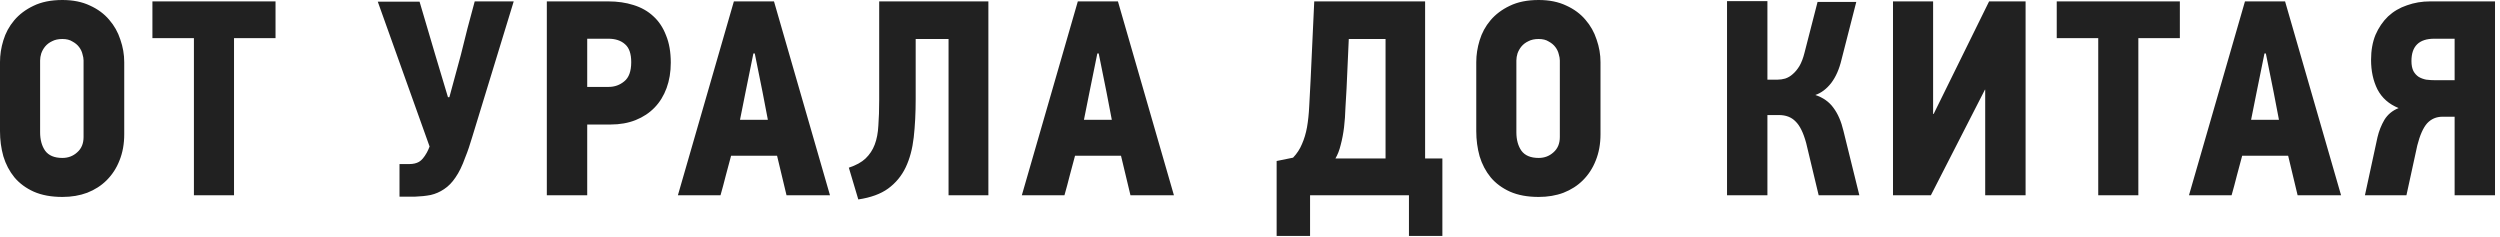
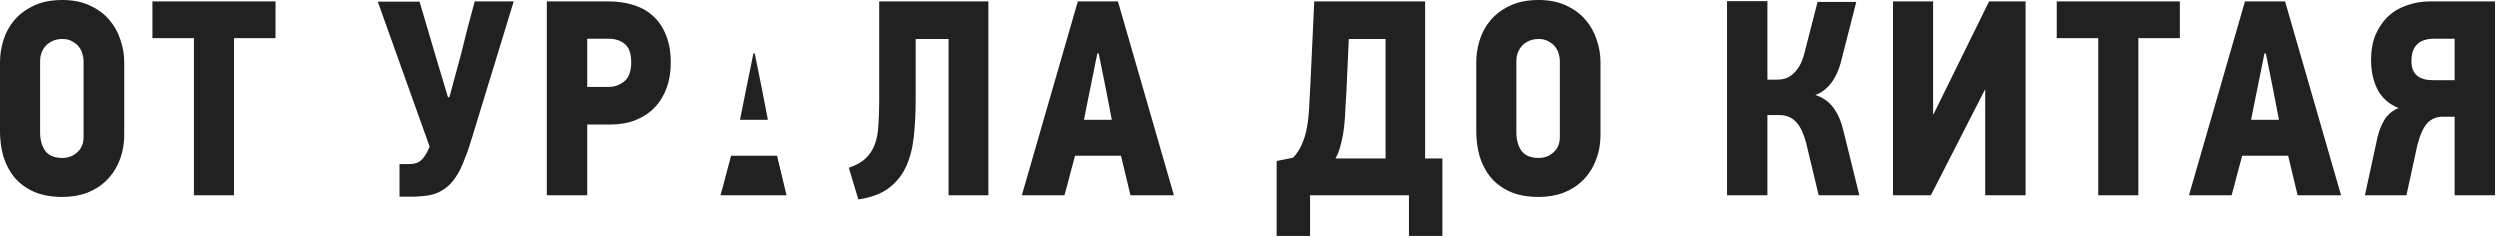
<svg xmlns="http://www.w3.org/2000/svg" width="359" height="34" viewBox="0 0 359 34" fill="none">
-   <path d="M17.84 19.28C17.84 20.667 17.614 21.92 17.16 23.04C16.734 24.133 16.12 25.08 15.32 25.88C14.547 26.653 13.614 27.253 12.52 27.68C11.454 28.08 10.267 28.28 8.96 28.28C7.36 28.28 5.987 28.027 4.84 27.52C3.72 27.013 2.8 26.333 2.08 25.48C1.36 24.6 0.827 23.587 0.48 22.44C0.16 21.293 0 20.093 0 18.84V8.92C0 7.88 0.16 6.84 0.48 5.8C0.8 4.733 1.32 3.773 2.04 2.92C2.76 2.067 3.68 1.373 4.8 0.84C5.947 0.28 7.334 3.76701e-05 8.96 3.76701e-05C10.48 3.76701e-05 11.8 0.267 12.92 0.8C14.04 1.307 14.96 1.987 15.68 2.84C16.4 3.667 16.934 4.613 17.28 5.68C17.654 6.747 17.84 7.827 17.84 8.92V19.28ZM12 8.68C12 8.413 11.947 8.107 11.84 7.76C11.76 7.413 11.6 7.08 11.36 6.76C11.12 6.44 10.8 6.173 10.4 5.96C10.027 5.72 9.547 5.6 8.96 5.6C8.374 5.6 7.88 5.707 7.48 5.92C7.08 6.107 6.747 6.36 6.48 6.68C6.24 6.973 6.054 7.307 5.92 7.68C5.814 8.027 5.76 8.36 5.76 8.68V19C5.76 20.067 6 20.947 6.48 21.64C6.987 22.333 7.814 22.68 8.96 22.68C9.787 22.68 10.494 22.413 11.08 21.88C11.694 21.347 12 20.613 12 19.68V8.68ZM33.606 5.48V28.04H27.846V5.48H21.887V0.2H39.566V5.48H33.606ZM64.529 13.96L66.169 7.92C66.489 6.613 66.809 5.333 67.129 4.08C67.475 2.8 67.822 1.507 68.169 0.2H73.769L67.809 19.68C67.649 20.213 67.489 20.72 67.329 21.2C67.169 21.68 66.995 22.147 66.809 22.6C66.382 23.8 65.915 24.76 65.409 25.48C64.929 26.2 64.382 26.76 63.769 27.16C63.182 27.56 62.542 27.84 61.849 28C61.155 28.133 60.409 28.213 59.609 28.24H57.369V23.56H58.769C59.329 23.56 59.795 23.453 60.169 23.24C60.542 23.027 60.915 22.587 61.289 21.92C61.342 21.787 61.409 21.653 61.489 21.52C61.569 21.36 61.635 21.2 61.689 21.04L54.249 0.24H60.249L62.529 7.96L64.329 13.96H64.529ZM96.324 9C96.324 10.333 96.124 11.547 95.724 12.64C95.324 13.733 94.751 14.667 94.004 15.44C93.257 16.213 92.351 16.813 91.284 17.24C90.217 17.667 89.017 17.88 87.684 17.88H84.324V28.04H78.524V0.2H87.364C88.671 0.2 89.871 0.373 90.964 0.72C92.084 1.067 93.031 1.6 93.804 2.32C94.604 3.04 95.217 3.96 95.644 5.08C96.097 6.173 96.324 7.48 96.324 9ZM90.644 8.92C90.644 7.72 90.351 6.867 89.764 6.36C89.177 5.827 88.377 5.56 87.364 5.56H84.324V12.48H87.404C88.257 12.48 89.004 12.213 89.644 11.68C90.311 11.147 90.644 10.227 90.644 8.92ZM111.585 22.36H104.985C104.745 23.293 104.491 24.24 104.225 25.2C103.985 26.16 103.731 27.107 103.465 28.04H97.345L105.385 0.2H111.145L119.185 28.04H112.945L111.585 22.36ZM107.065 13.2L106.265 17.2H110.265L109.505 13.24L108.385 7.68H108.185L107.065 13.2ZM141.932 0.2V28.04H136.212V5.6H131.492V14.2C131.492 16.227 131.399 18.067 131.212 19.72C131.025 21.373 130.639 22.813 130.052 24.04C129.465 25.267 128.625 26.28 127.532 27.08C126.465 27.853 125.039 28.373 123.252 28.64L121.892 24.08C122.932 23.733 123.732 23.293 124.292 22.76C124.879 22.2 125.319 21.533 125.612 20.76C125.905 19.987 126.079 19.08 126.132 18.04C126.212 16.973 126.252 15.747 126.252 14.36V0.2H141.932ZM160.975 22.36H154.375C154.135 23.293 153.882 24.24 153.615 25.2C153.375 26.16 153.122 27.107 152.855 28.04H146.735L154.775 0.2H160.535L168.575 28.04H162.335L160.975 22.36ZM156.455 13.2L155.655 17.2H159.655L158.895 13.24L157.775 7.68H157.575L156.455 13.2ZM188.125 28.04V33.88H183.325V23.12L185.685 22.64C186.245 22.053 186.671 21.4 186.965 20.68C187.285 19.96 187.525 19.16 187.685 18.28C187.845 17.373 187.951 16.36 188.005 15.24C188.058 14.12 188.125 12.853 188.205 11.44L188.725 0.2H204.645V22.76H207.125V33.88H202.325V28.04H188.125ZM193.365 12.72C193.311 13.6 193.258 14.52 193.205 15.48C193.178 16.44 193.111 17.373 193.005 18.28C192.898 19.16 192.738 20 192.525 20.8C192.338 21.573 192.085 22.227 191.765 22.76H198.965V5.6H193.685L193.365 12.72ZM229.832 19.28C229.832 20.667 229.606 21.92 229.152 23.04C228.726 24.133 228.112 25.08 227.312 25.88C226.539 26.653 225.606 27.253 224.512 27.68C223.446 28.08 222.259 28.28 220.952 28.28C219.352 28.28 217.979 28.027 216.832 27.52C215.712 27.013 214.792 26.333 214.072 25.48C213.352 24.6 212.819 23.587 212.472 22.44C212.152 21.293 211.992 20.093 211.992 18.84V8.92C211.992 7.88 212.152 6.84 212.472 5.8C212.792 4.733 213.312 3.773 214.032 2.92C214.752 2.067 215.672 1.373 216.792 0.84C217.939 0.28 219.326 3.76701e-05 220.952 3.76701e-05C222.472 3.76701e-05 223.792 0.267 224.912 0.8C226.032 1.307 226.952 1.987 227.672 2.84C228.392 3.667 228.926 4.613 229.272 5.68C229.646 6.747 229.832 7.827 229.832 8.92V19.28ZM223.992 8.68C223.992 8.413 223.939 8.107 223.832 7.76C223.752 7.413 223.592 7.08 223.352 6.76C223.112 6.44 222.792 6.173 222.392 5.96C222.019 5.72 221.539 5.6 220.952 5.6C220.366 5.6 219.872 5.707 219.472 5.92C219.072 6.107 218.739 6.36 218.472 6.68C218.232 6.973 218.046 7.307 217.912 7.68C217.806 8.027 217.752 8.36 217.752 8.68V19C217.752 20.067 217.992 20.947 218.472 21.64C218.979 22.333 219.806 22.68 220.952 22.68C221.779 22.68 222.486 22.413 223.072 21.88C223.686 21.347 223.992 20.613 223.992 19.68V8.68ZM248.001 28.04V0.16H253.801V11.44H255.241C255.614 11.44 255.987 11.387 256.361 11.28C256.761 11.147 257.121 10.933 257.441 10.64C257.787 10.347 258.107 9.96 258.401 9.48C258.694 8.973 258.934 8.347 259.121 7.6L261.001 0.28H266.561L264.441 8.56C264.121 9.92 263.627 11.04 262.961 11.92C262.294 12.773 261.534 13.347 260.681 13.64C261.801 14.013 262.667 14.627 263.281 15.48C263.921 16.333 264.401 17.44 264.721 18.8L267.001 28.04H261.161L259.361 20.52C258.961 19.053 258.454 18.027 257.841 17.44C257.254 16.827 256.454 16.52 255.441 16.52H253.801V28.04H248.001ZM285.074 28.04V12.88H285.034L277.274 28.04H271.834V0.2H277.594V16.36H277.674L285.634 0.2H290.874V28.04H285.074ZM307.067 5.48V28.04H301.307V5.48H295.347V0.2H313.027V5.48H307.067ZM328.577 22.36H321.977C321.737 23.293 321.483 24.24 321.217 25.2C320.977 26.16 320.723 27.107 320.457 28.04H314.337L322.377 0.2H328.137L336.177 28.04H329.937L328.577 22.36ZM324.057 13.2L323.257 17.2H327.257L326.497 13.24L325.377 7.68H325.177L324.057 13.2ZM358.284 0.2V28.04H352.484V16.76H350.764C349.858 16.76 349.111 17.08 348.524 17.72C347.964 18.36 347.498 19.413 347.124 20.88L345.564 28.04H339.604L341.404 19.72C341.618 18.813 341.951 17.973 342.404 17.2C342.884 16.427 343.564 15.867 344.444 15.52C343.058 14.96 342.044 14.067 341.404 12.84C340.791 11.613 340.484 10.2 340.484 8.6C340.484 7.24 340.698 6.04 341.124 5C341.578 3.96 342.178 3.08 342.924 2.36C343.698 1.64 344.604 1.107 345.644 0.76C346.684 0.387 347.791 0.2 348.964 0.2H358.284ZM346.284 8.76C346.284 9.347 346.378 9.827 346.564 10.2C346.751 10.547 347.004 10.827 347.324 11.04C347.644 11.227 348.004 11.36 348.404 11.44C348.831 11.493 349.284 11.52 349.764 11.52H352.484V5.56H349.564C347.378 5.56 346.284 6.627 346.284 8.76Z" fill="#212121" />
+   <path d="M17.84 19.28C17.84 20.667 17.614 21.92 17.16 23.04C16.734 24.133 16.12 25.08 15.32 25.88C14.547 26.653 13.614 27.253 12.52 27.68C11.454 28.08 10.267 28.28 8.96 28.28C7.36 28.28 5.987 28.027 4.84 27.52C3.72 27.013 2.8 26.333 2.08 25.48C1.36 24.6 0.827 23.587 0.48 22.44C0.16 21.293 0 20.093 0 18.84V8.92C0 7.88 0.16 6.84 0.48 5.8C0.8 4.733 1.32 3.773 2.04 2.92C2.76 2.067 3.68 1.373 4.8 0.84C5.947 0.28 7.334 3.76701e-05 8.96 3.76701e-05C10.48 3.76701e-05 11.8 0.267 12.92 0.8C14.04 1.307 14.96 1.987 15.68 2.84C16.4 3.667 16.934 4.613 17.28 5.68C17.654 6.747 17.84 7.827 17.84 8.92V19.28ZM12 8.68C12 8.413 11.947 8.107 11.84 7.76C11.76 7.413 11.6 7.08 11.36 6.76C11.12 6.44 10.8 6.173 10.4 5.96C10.027 5.72 9.547 5.6 8.96 5.6C8.374 5.6 7.88 5.707 7.48 5.92C7.08 6.107 6.747 6.36 6.48 6.68C6.24 6.973 6.054 7.307 5.92 7.68C5.814 8.027 5.76 8.36 5.76 8.68V19C5.76 20.067 6 20.947 6.48 21.64C6.987 22.333 7.814 22.68 8.96 22.68C9.787 22.68 10.494 22.413 11.08 21.88C11.694 21.347 12 20.613 12 19.68V8.68ZM33.606 5.48V28.04H27.846V5.48H21.887V0.2H39.566V5.48H33.606ZM64.529 13.96L66.169 7.92C66.489 6.613 66.809 5.333 67.129 4.08C67.475 2.8 67.822 1.507 68.169 0.2H73.769L67.809 19.68C67.649 20.213 67.489 20.72 67.329 21.2C67.169 21.68 66.995 22.147 66.809 22.6C66.382 23.8 65.915 24.76 65.409 25.48C64.929 26.2 64.382 26.76 63.769 27.16C63.182 27.56 62.542 27.84 61.849 28C61.155 28.133 60.409 28.213 59.609 28.24H57.369V23.56H58.769C59.329 23.56 59.795 23.453 60.169 23.24C60.542 23.027 60.915 22.587 61.289 21.92C61.342 21.787 61.409 21.653 61.489 21.52C61.569 21.36 61.635 21.2 61.689 21.04L54.249 0.24H60.249L62.529 7.96L64.329 13.96H64.529ZM96.324 9C96.324 10.333 96.124 11.547 95.724 12.64C95.324 13.733 94.751 14.667 94.004 15.44C93.257 16.213 92.351 16.813 91.284 17.24C90.217 17.667 89.017 17.88 87.684 17.88H84.324V28.04H78.524V0.2H87.364C88.671 0.2 89.871 0.373 90.964 0.72C92.084 1.067 93.031 1.6 93.804 2.32C94.604 3.04 95.217 3.96 95.644 5.08C96.097 6.173 96.324 7.48 96.324 9ZM90.644 8.92C90.644 7.72 90.351 6.867 89.764 6.36C89.177 5.827 88.377 5.56 87.364 5.56H84.324V12.48H87.404C88.257 12.48 89.004 12.213 89.644 11.68C90.311 11.147 90.644 10.227 90.644 8.92ZM111.585 22.36H104.985C104.745 23.293 104.491 24.24 104.225 25.2C103.985 26.16 103.731 27.107 103.465 28.04H97.345H111.145L119.185 28.04H112.945L111.585 22.36ZM107.065 13.2L106.265 17.2H110.265L109.505 13.24L108.385 7.68H108.185L107.065 13.2ZM141.932 0.2V28.04H136.212V5.6H131.492V14.2C131.492 16.227 131.399 18.067 131.212 19.72C131.025 21.373 130.639 22.813 130.052 24.04C129.465 25.267 128.625 26.28 127.532 27.08C126.465 27.853 125.039 28.373 123.252 28.64L121.892 24.08C122.932 23.733 123.732 23.293 124.292 22.76C124.879 22.2 125.319 21.533 125.612 20.76C125.905 19.987 126.079 19.08 126.132 18.04C126.212 16.973 126.252 15.747 126.252 14.36V0.2H141.932ZM160.975 22.36H154.375C154.135 23.293 153.882 24.24 153.615 25.2C153.375 26.16 153.122 27.107 152.855 28.04H146.735L154.775 0.2H160.535L168.575 28.04H162.335L160.975 22.36ZM156.455 13.2L155.655 17.2H159.655L158.895 13.24L157.775 7.68H157.575L156.455 13.2ZM188.125 28.04V33.88H183.325V23.12L185.685 22.64C186.245 22.053 186.671 21.4 186.965 20.68C187.285 19.96 187.525 19.16 187.685 18.28C187.845 17.373 187.951 16.36 188.005 15.24C188.058 14.12 188.125 12.853 188.205 11.44L188.725 0.2H204.645V22.76H207.125V33.88H202.325V28.04H188.125ZM193.365 12.72C193.311 13.6 193.258 14.52 193.205 15.48C193.178 16.44 193.111 17.373 193.005 18.28C192.898 19.16 192.738 20 192.525 20.8C192.338 21.573 192.085 22.227 191.765 22.76H198.965V5.6H193.685L193.365 12.72ZM229.832 19.28C229.832 20.667 229.606 21.92 229.152 23.04C228.726 24.133 228.112 25.08 227.312 25.88C226.539 26.653 225.606 27.253 224.512 27.68C223.446 28.08 222.259 28.28 220.952 28.28C219.352 28.28 217.979 28.027 216.832 27.52C215.712 27.013 214.792 26.333 214.072 25.48C213.352 24.6 212.819 23.587 212.472 22.44C212.152 21.293 211.992 20.093 211.992 18.84V8.92C211.992 7.88 212.152 6.84 212.472 5.8C212.792 4.733 213.312 3.773 214.032 2.92C214.752 2.067 215.672 1.373 216.792 0.84C217.939 0.28 219.326 3.76701e-05 220.952 3.76701e-05C222.472 3.76701e-05 223.792 0.267 224.912 0.8C226.032 1.307 226.952 1.987 227.672 2.84C228.392 3.667 228.926 4.613 229.272 5.68C229.646 6.747 229.832 7.827 229.832 8.92V19.28ZM223.992 8.68C223.992 8.413 223.939 8.107 223.832 7.76C223.752 7.413 223.592 7.08 223.352 6.76C223.112 6.44 222.792 6.173 222.392 5.96C222.019 5.72 221.539 5.6 220.952 5.6C220.366 5.6 219.872 5.707 219.472 5.92C219.072 6.107 218.739 6.36 218.472 6.68C218.232 6.973 218.046 7.307 217.912 7.68C217.806 8.027 217.752 8.36 217.752 8.68V19C217.752 20.067 217.992 20.947 218.472 21.64C218.979 22.333 219.806 22.68 220.952 22.68C221.779 22.68 222.486 22.413 223.072 21.88C223.686 21.347 223.992 20.613 223.992 19.68V8.68ZM248.001 28.04V0.16H253.801V11.44H255.241C255.614 11.44 255.987 11.387 256.361 11.28C256.761 11.147 257.121 10.933 257.441 10.64C257.787 10.347 258.107 9.96 258.401 9.48C258.694 8.973 258.934 8.347 259.121 7.6L261.001 0.28H266.561L264.441 8.56C264.121 9.92 263.627 11.04 262.961 11.92C262.294 12.773 261.534 13.347 260.681 13.64C261.801 14.013 262.667 14.627 263.281 15.48C263.921 16.333 264.401 17.44 264.721 18.8L267.001 28.04H261.161L259.361 20.52C258.961 19.053 258.454 18.027 257.841 17.44C257.254 16.827 256.454 16.52 255.441 16.52H253.801V28.04H248.001ZM285.074 28.04V12.88H285.034L277.274 28.04H271.834V0.2H277.594V16.36H277.674L285.634 0.2H290.874V28.04H285.074ZM307.067 5.48V28.04H301.307V5.48H295.347V0.2H313.027V5.48H307.067ZM328.577 22.36H321.977C321.737 23.293 321.483 24.24 321.217 25.2C320.977 26.16 320.723 27.107 320.457 28.04H314.337L322.377 0.2H328.137L336.177 28.04H329.937L328.577 22.36ZM324.057 13.2L323.257 17.2H327.257L326.497 13.24L325.377 7.68H325.177L324.057 13.2ZM358.284 0.2V28.04H352.484V16.76H350.764C349.858 16.76 349.111 17.08 348.524 17.72C347.964 18.36 347.498 19.413 347.124 20.88L345.564 28.04H339.604L341.404 19.72C341.618 18.813 341.951 17.973 342.404 17.2C342.884 16.427 343.564 15.867 344.444 15.52C343.058 14.96 342.044 14.067 341.404 12.84C340.791 11.613 340.484 10.2 340.484 8.6C340.484 7.24 340.698 6.04 341.124 5C341.578 3.96 342.178 3.08 342.924 2.36C343.698 1.64 344.604 1.107 345.644 0.76C346.684 0.387 347.791 0.2 348.964 0.2H358.284ZM346.284 8.76C346.284 9.347 346.378 9.827 346.564 10.2C346.751 10.547 347.004 10.827 347.324 11.04C347.644 11.227 348.004 11.36 348.404 11.44C348.831 11.493 349.284 11.52 349.764 11.52H352.484V5.56H349.564C347.378 5.56 346.284 6.627 346.284 8.76Z" fill="#212121" />
</svg>